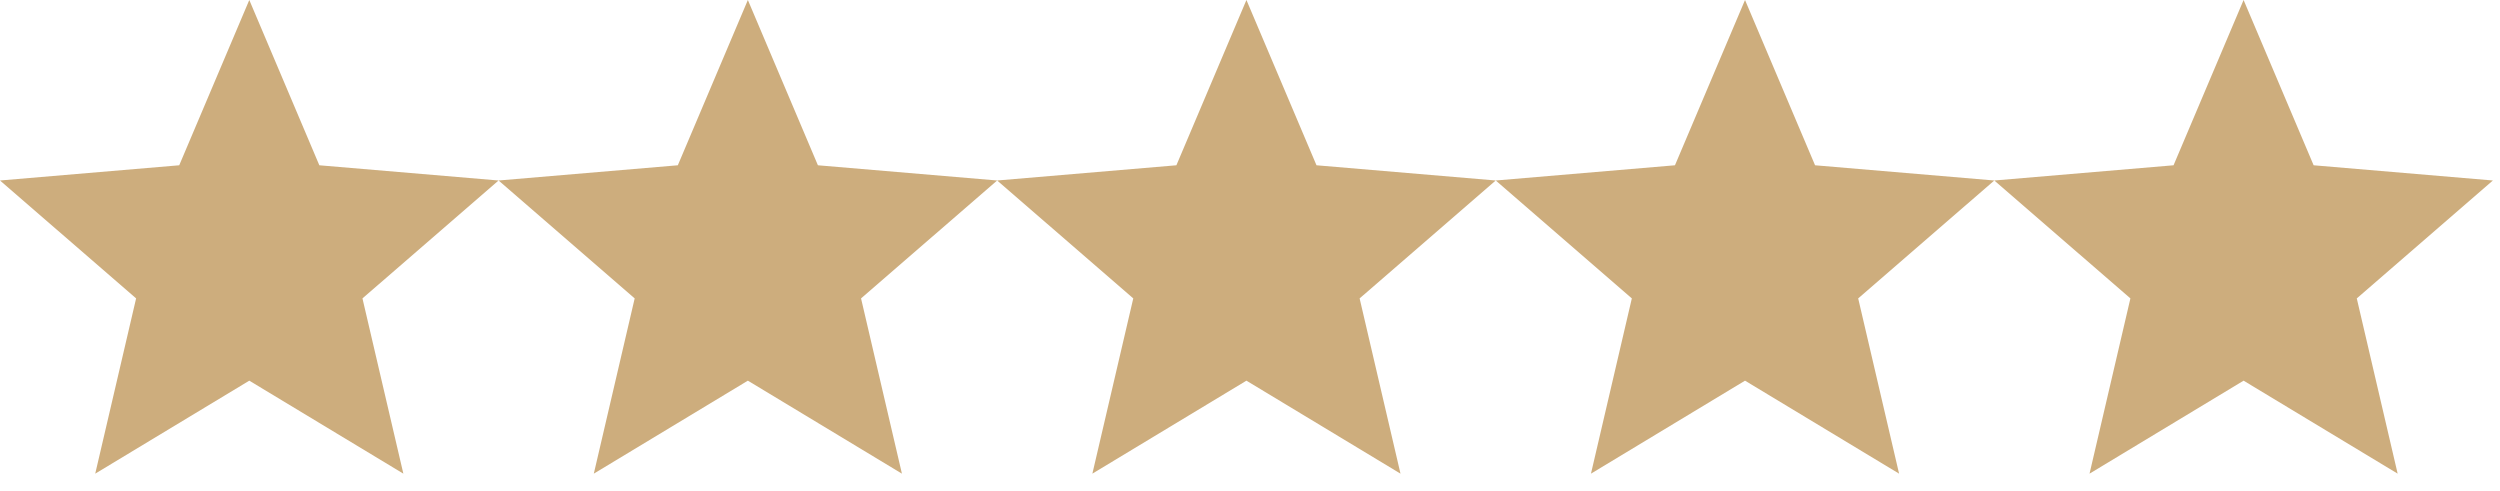
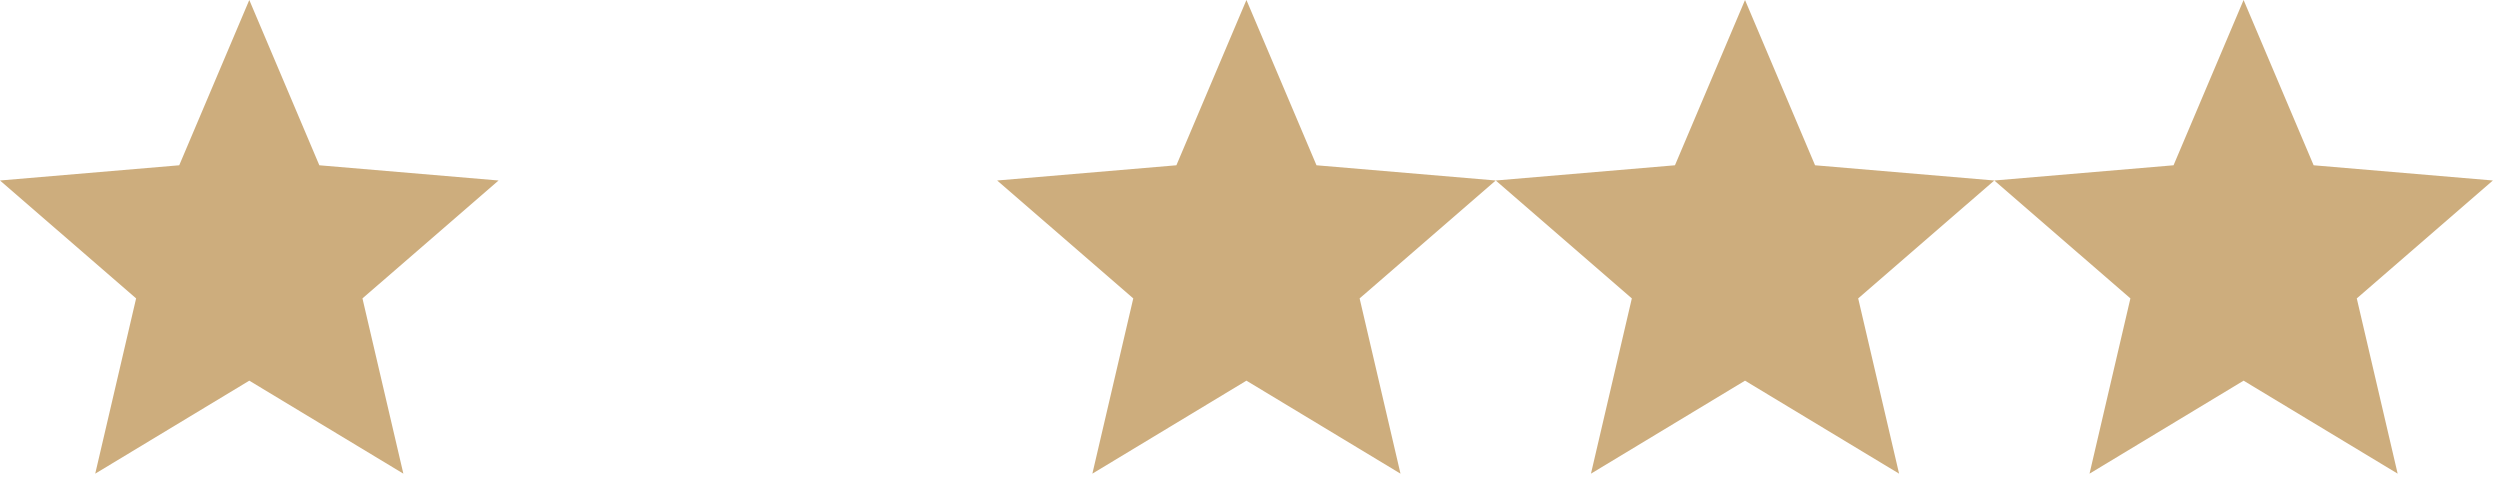
<svg xmlns="http://www.w3.org/2000/svg" width="117" height="23" viewBox="0 0 117 23" fill="none">
  <path d="M11.667 17.815L18.877 22.167L16.963 13.965L23.333 8.447L14.945 7.735L11.667 0L8.388 7.735L0 8.447L6.37 13.965L4.457 22.167L11.667 17.815Z" fill="#CDAD7D" />
-   <path d="M35 17.815L42.21 22.167L40.297 13.965L46.667 8.447L38.278 7.735L35 0L31.722 7.735L23.333 8.447L29.703 13.965L27.79 22.167L35 17.815Z" fill="#CDAD7D" />
  <path d="M58.333 17.815L65.543 22.167L63.63 13.965L70 8.447L61.612 7.735L58.333 0L55.055 7.735L46.667 8.447L53.037 13.965L51.123 22.167L58.333 17.815Z" fill="#CDAD7D" />
  <path d="M81.667 17.815L88.877 22.167L86.963 13.965L93.333 8.447L84.945 7.735L81.667 0L78.388 7.735L70 8.447L76.37 13.965L74.457 22.167L81.667 17.815Z" fill="#CDAD7D" />
  <path d="M105 17.815L112.21 22.167L110.297 13.965L116.667 8.447L108.278 7.735L105 0L101.722 7.735L93.333 8.447L99.703 13.965L97.79 22.167L105 17.815Z" fill="#CDAD7D" />
</svg>